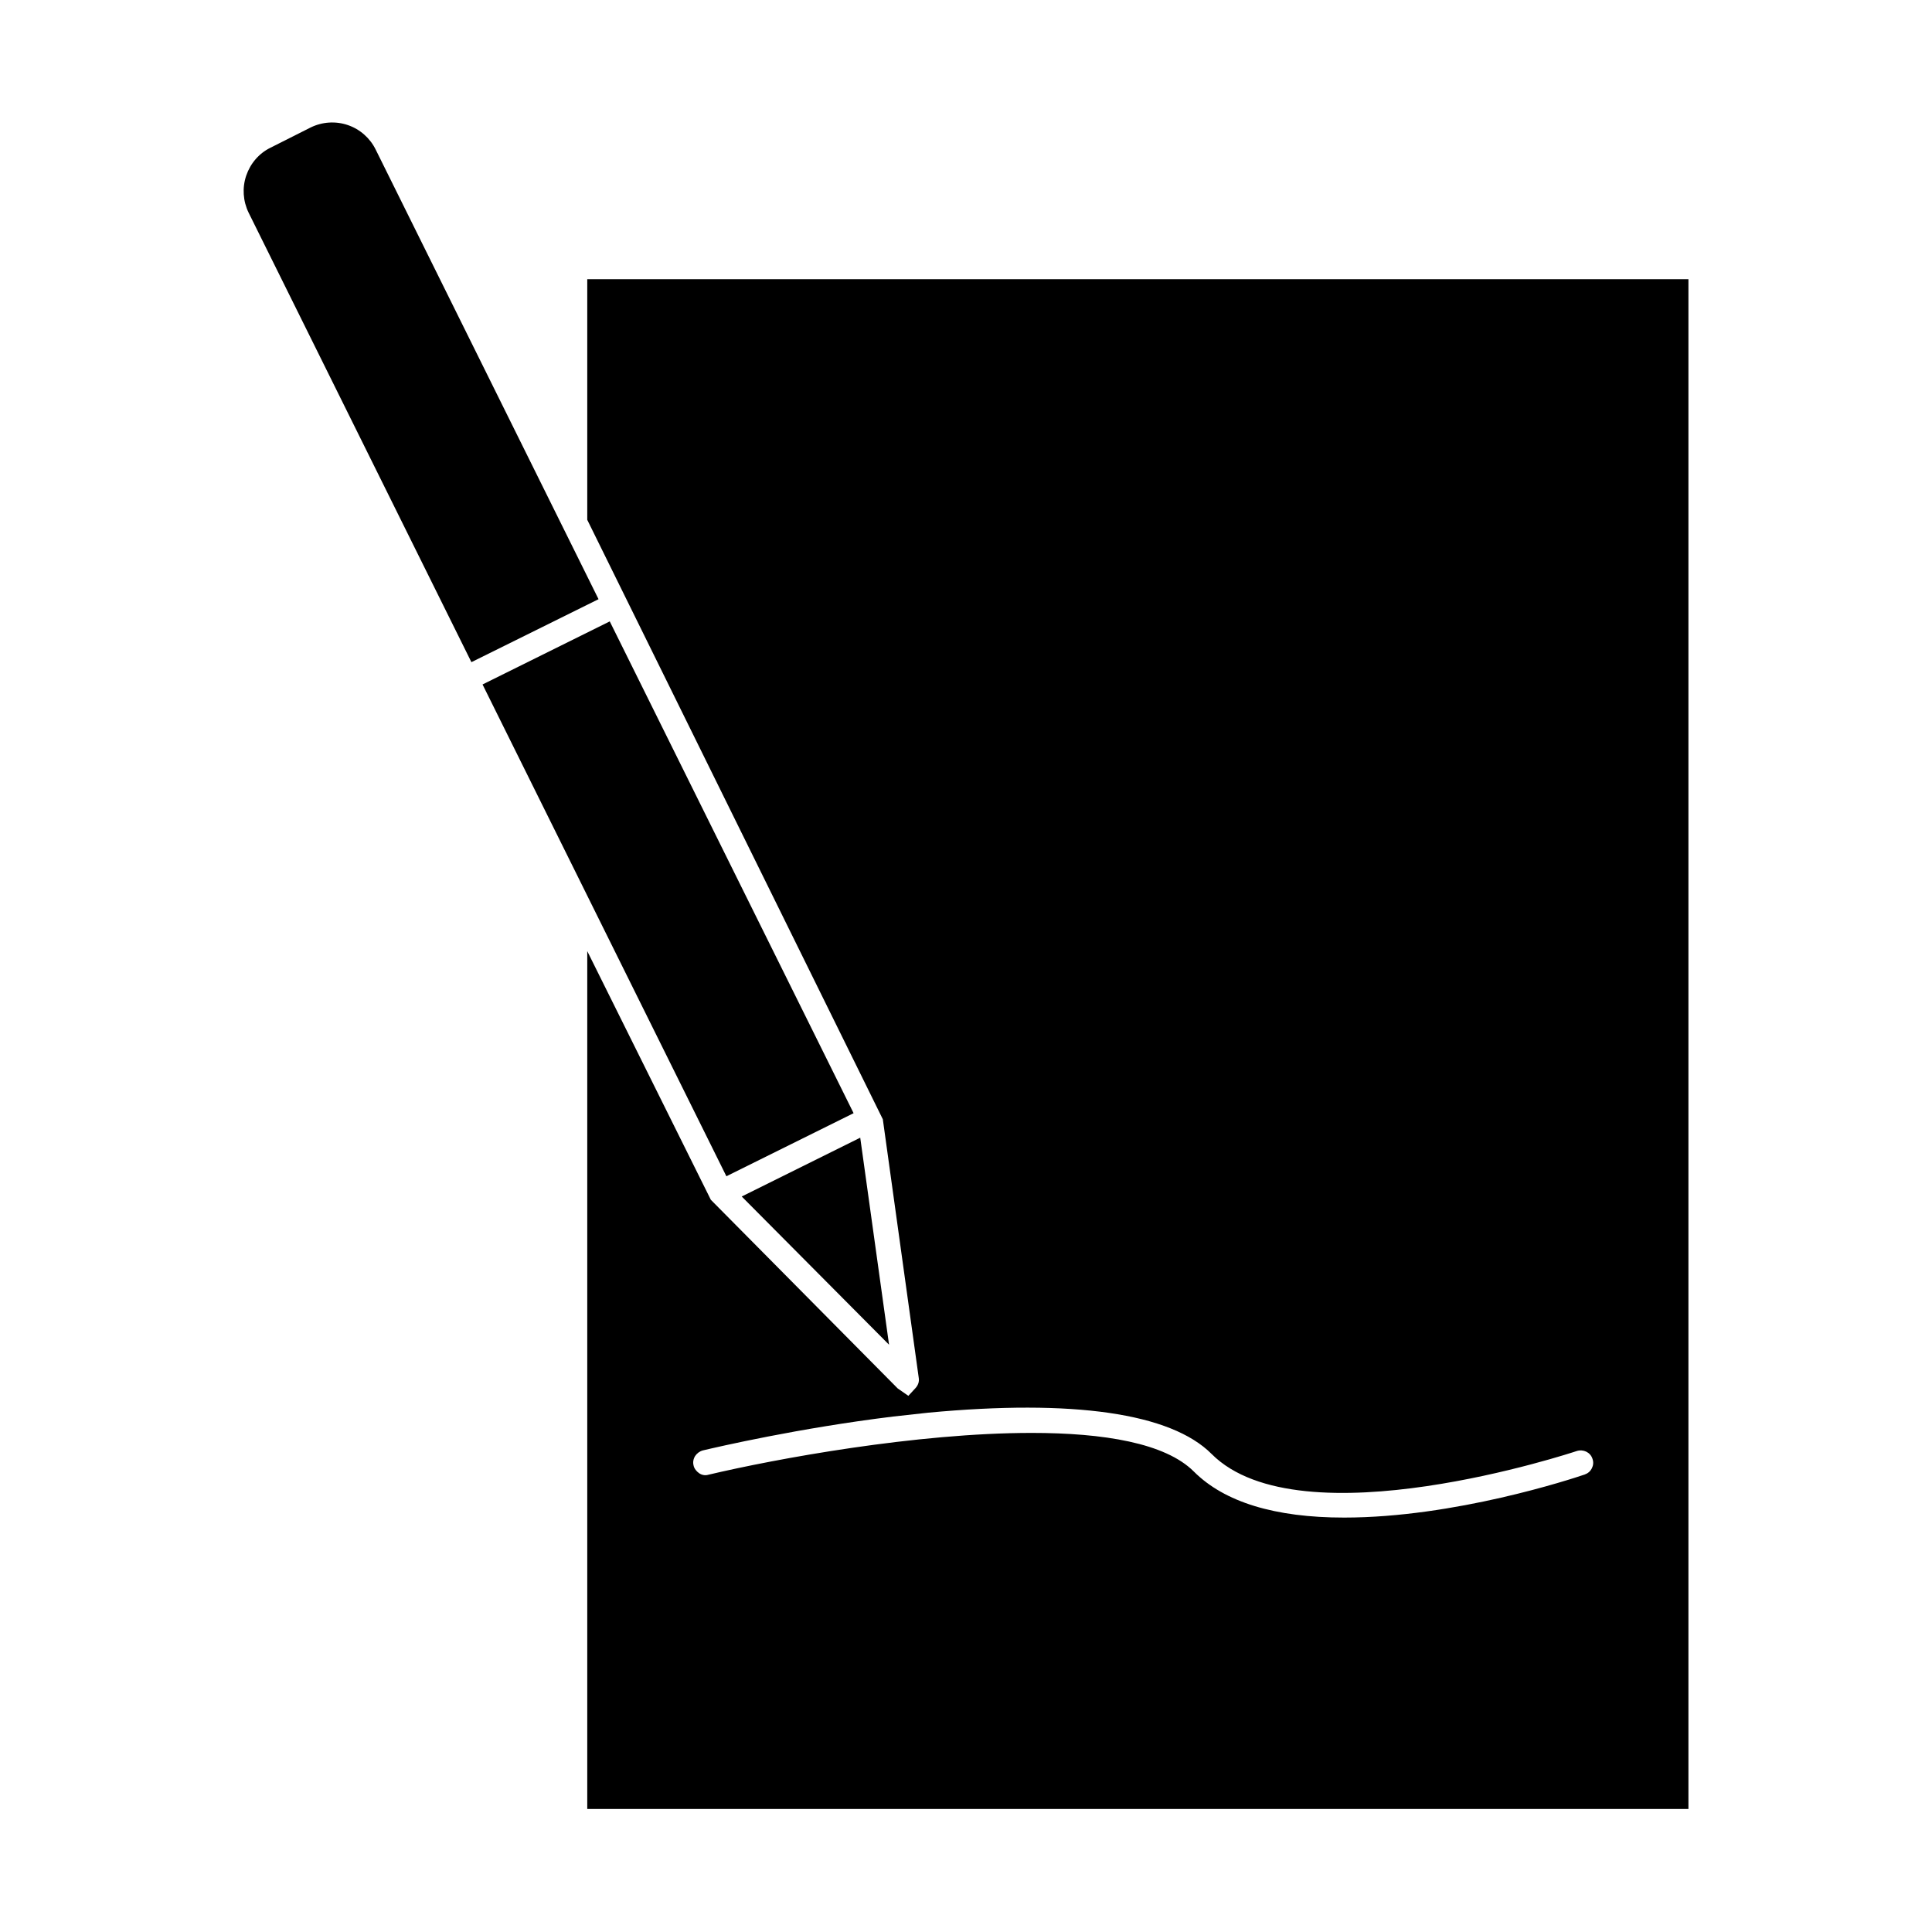
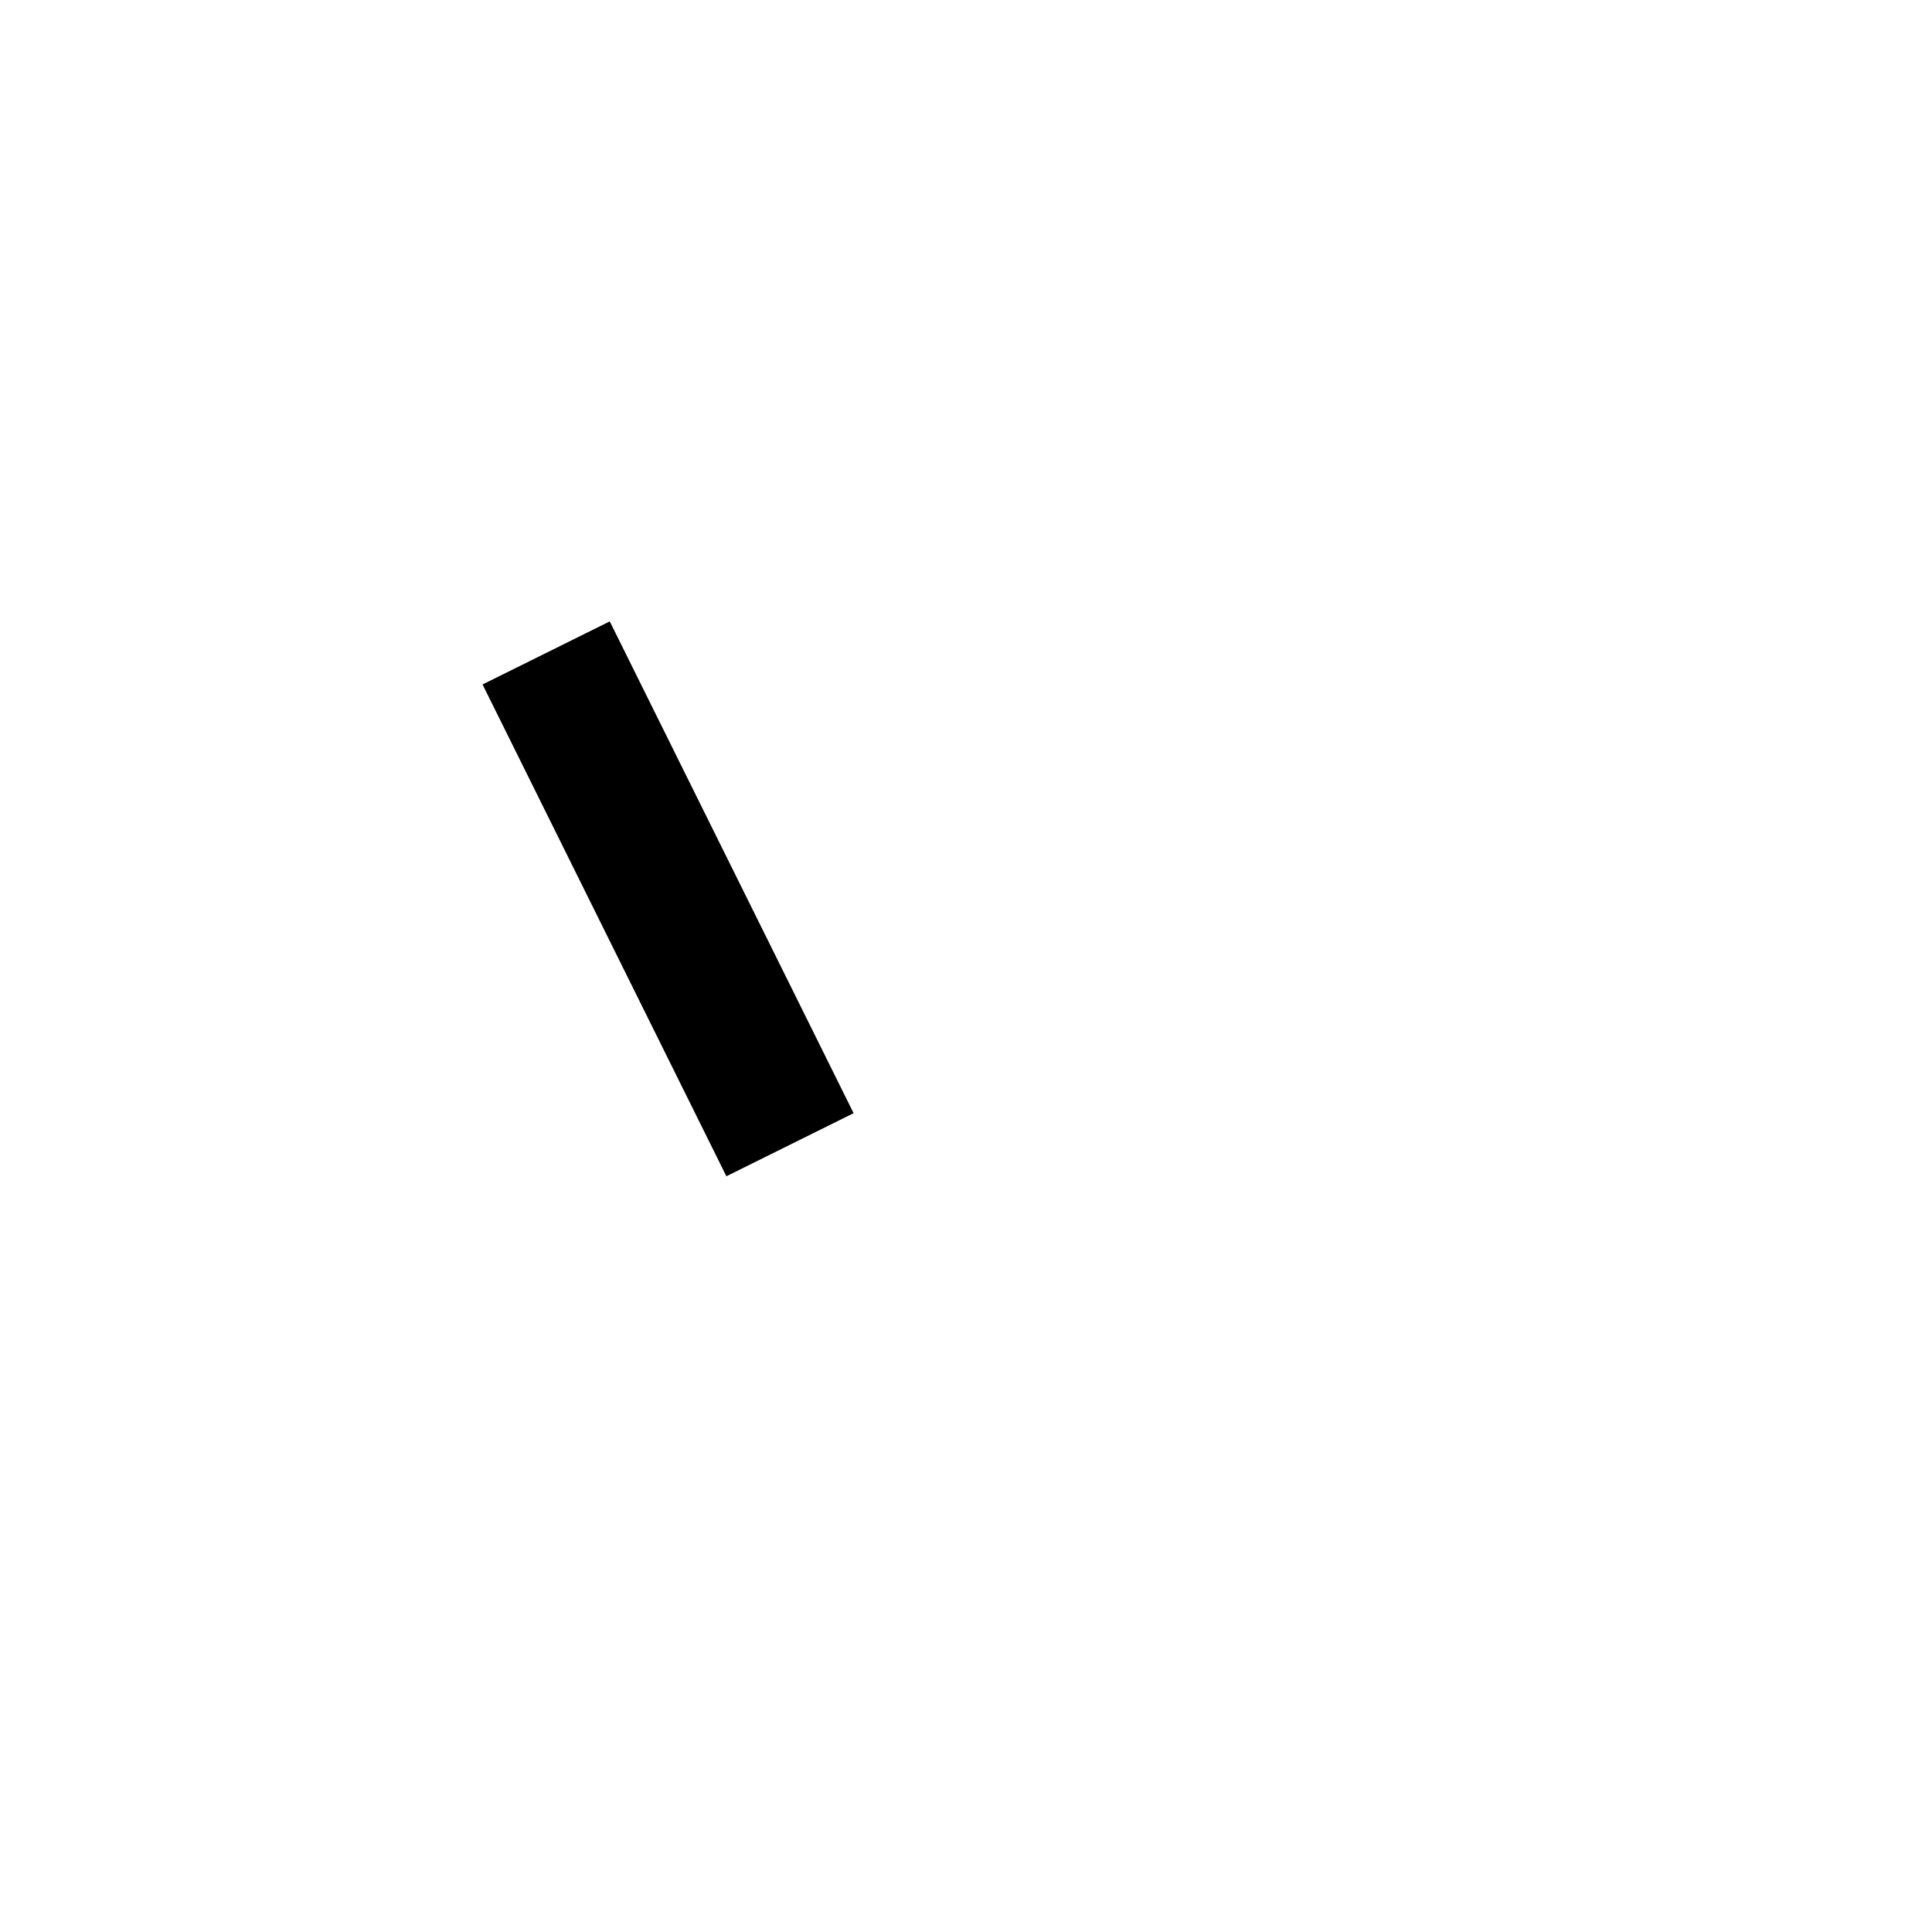
<svg xmlns="http://www.w3.org/2000/svg" fill="#000000" width="800px" height="800px" version="1.1" viewBox="144 144 512 512">
  <g>
-     <path d="m299.63 281.76 78.328 158.86 9.523 68.566c0.156 0.945-0.156 1.891-0.867 2.676l-1.891 2.047-2.832-1.969-49.516-49.988-32.746-65.891v227.34h291.82v-405.41h-291.82zm165.47 247.57c23.539 23.539 96.039-0.551 96.746-0.789 1.73-0.551 3.621 0.316 4.172 2.047 0.316 0.867 0.234 1.73-0.156 2.519-0.395 0.789-1.023 1.34-1.891 1.652-3.465 1.18-34.48 11.414-63.762 11.414-18.344 0-31.723-4.094-39.832-12.203-7.559-7.559-23.93-10.234-42.98-10.234-30.543 0-67.777 6.848-85.727 11.098-0.789 0.234-1.652 0.078-2.363-0.395-0.707-0.473-1.34-1.258-1.496-2.047-0.234-0.867-0.078-1.73 0.395-2.519 0.473-0.707 1.18-1.258 2.047-1.496 4.016-0.945 25.348-5.902 50.383-8.973l9.289-1.023c38.41-3.613 64.391 0.086 75.176 10.949z" />
-     <path d="m243.58 183.68c-1.496-3.07-4.172-5.434-7.398-6.535-3.227-1.102-6.769-0.867-9.84 0.629l-10.629 5.356c-3.07 1.496-5.352 4.172-6.457 7.398-1.102 3.227-0.863 6.769 0.633 9.84l59.039 119.11 33.691-16.688z" />
    <path d="m271.88 325.39 33.711-16.715 64.621 130.33-33.711 16.715z" />
-     <path d="m371.97 445.5-31.406 15.586 39.043 39.281z" />
  </g>
</svg>